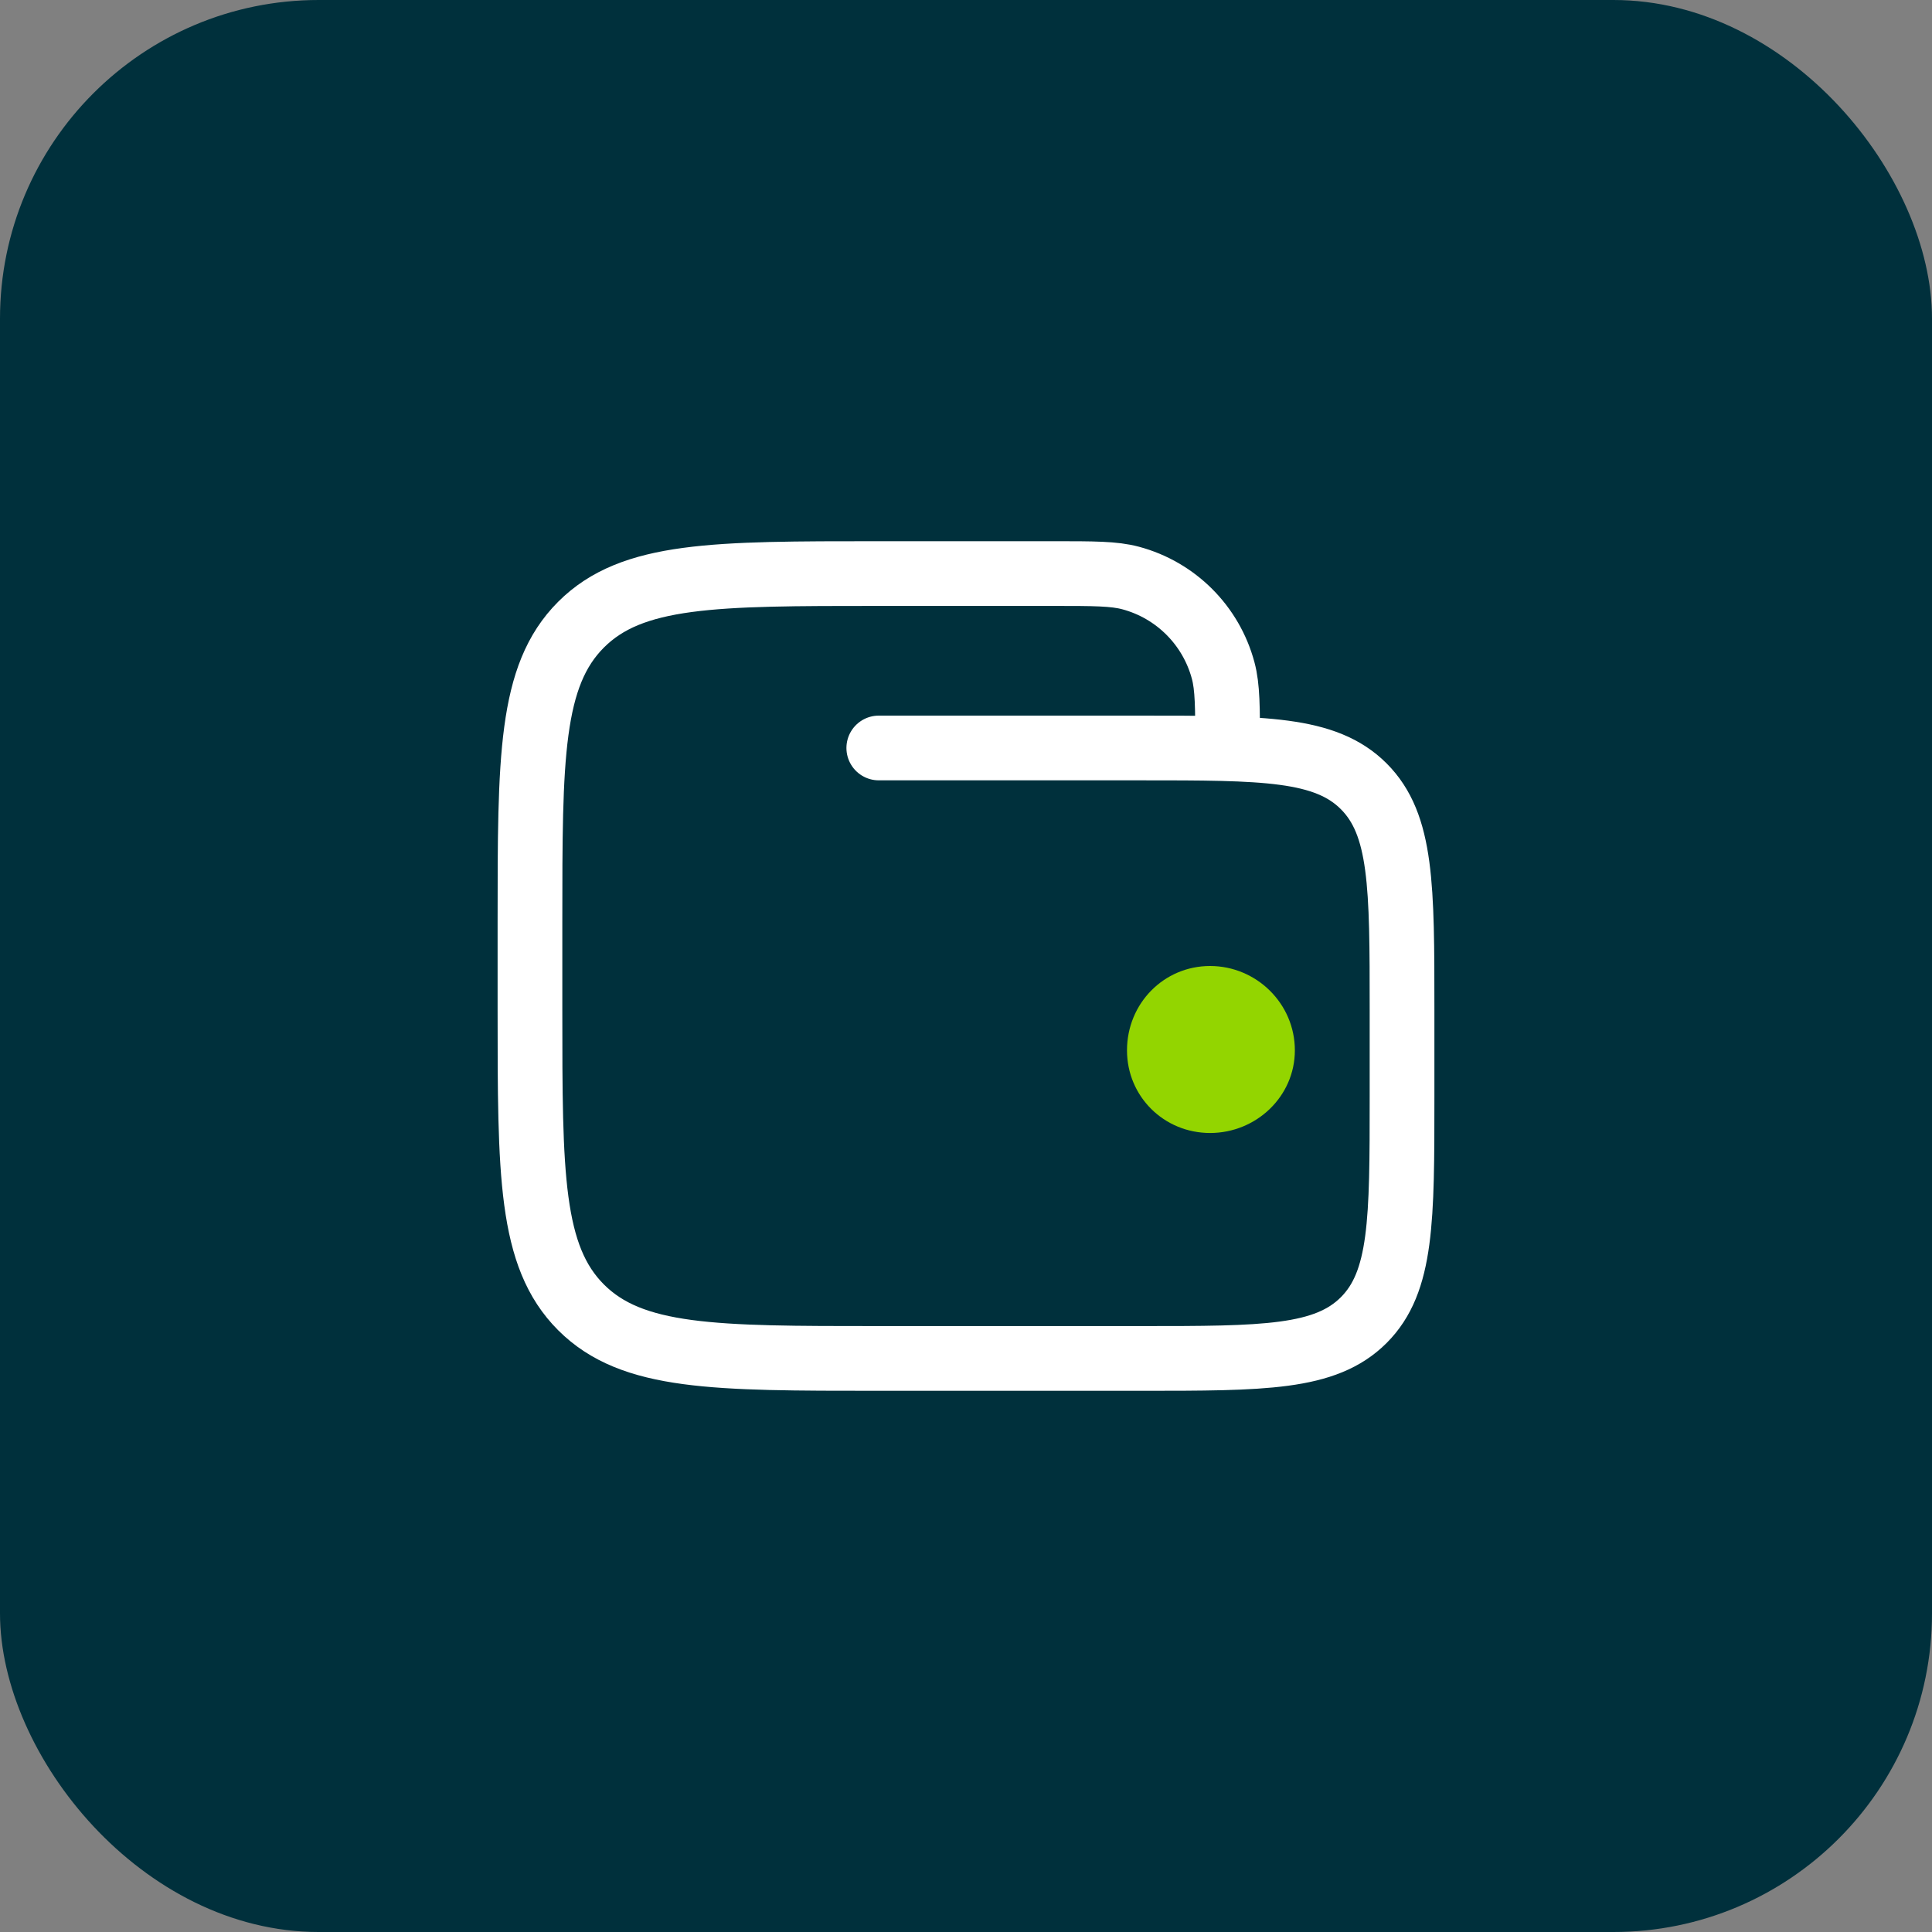
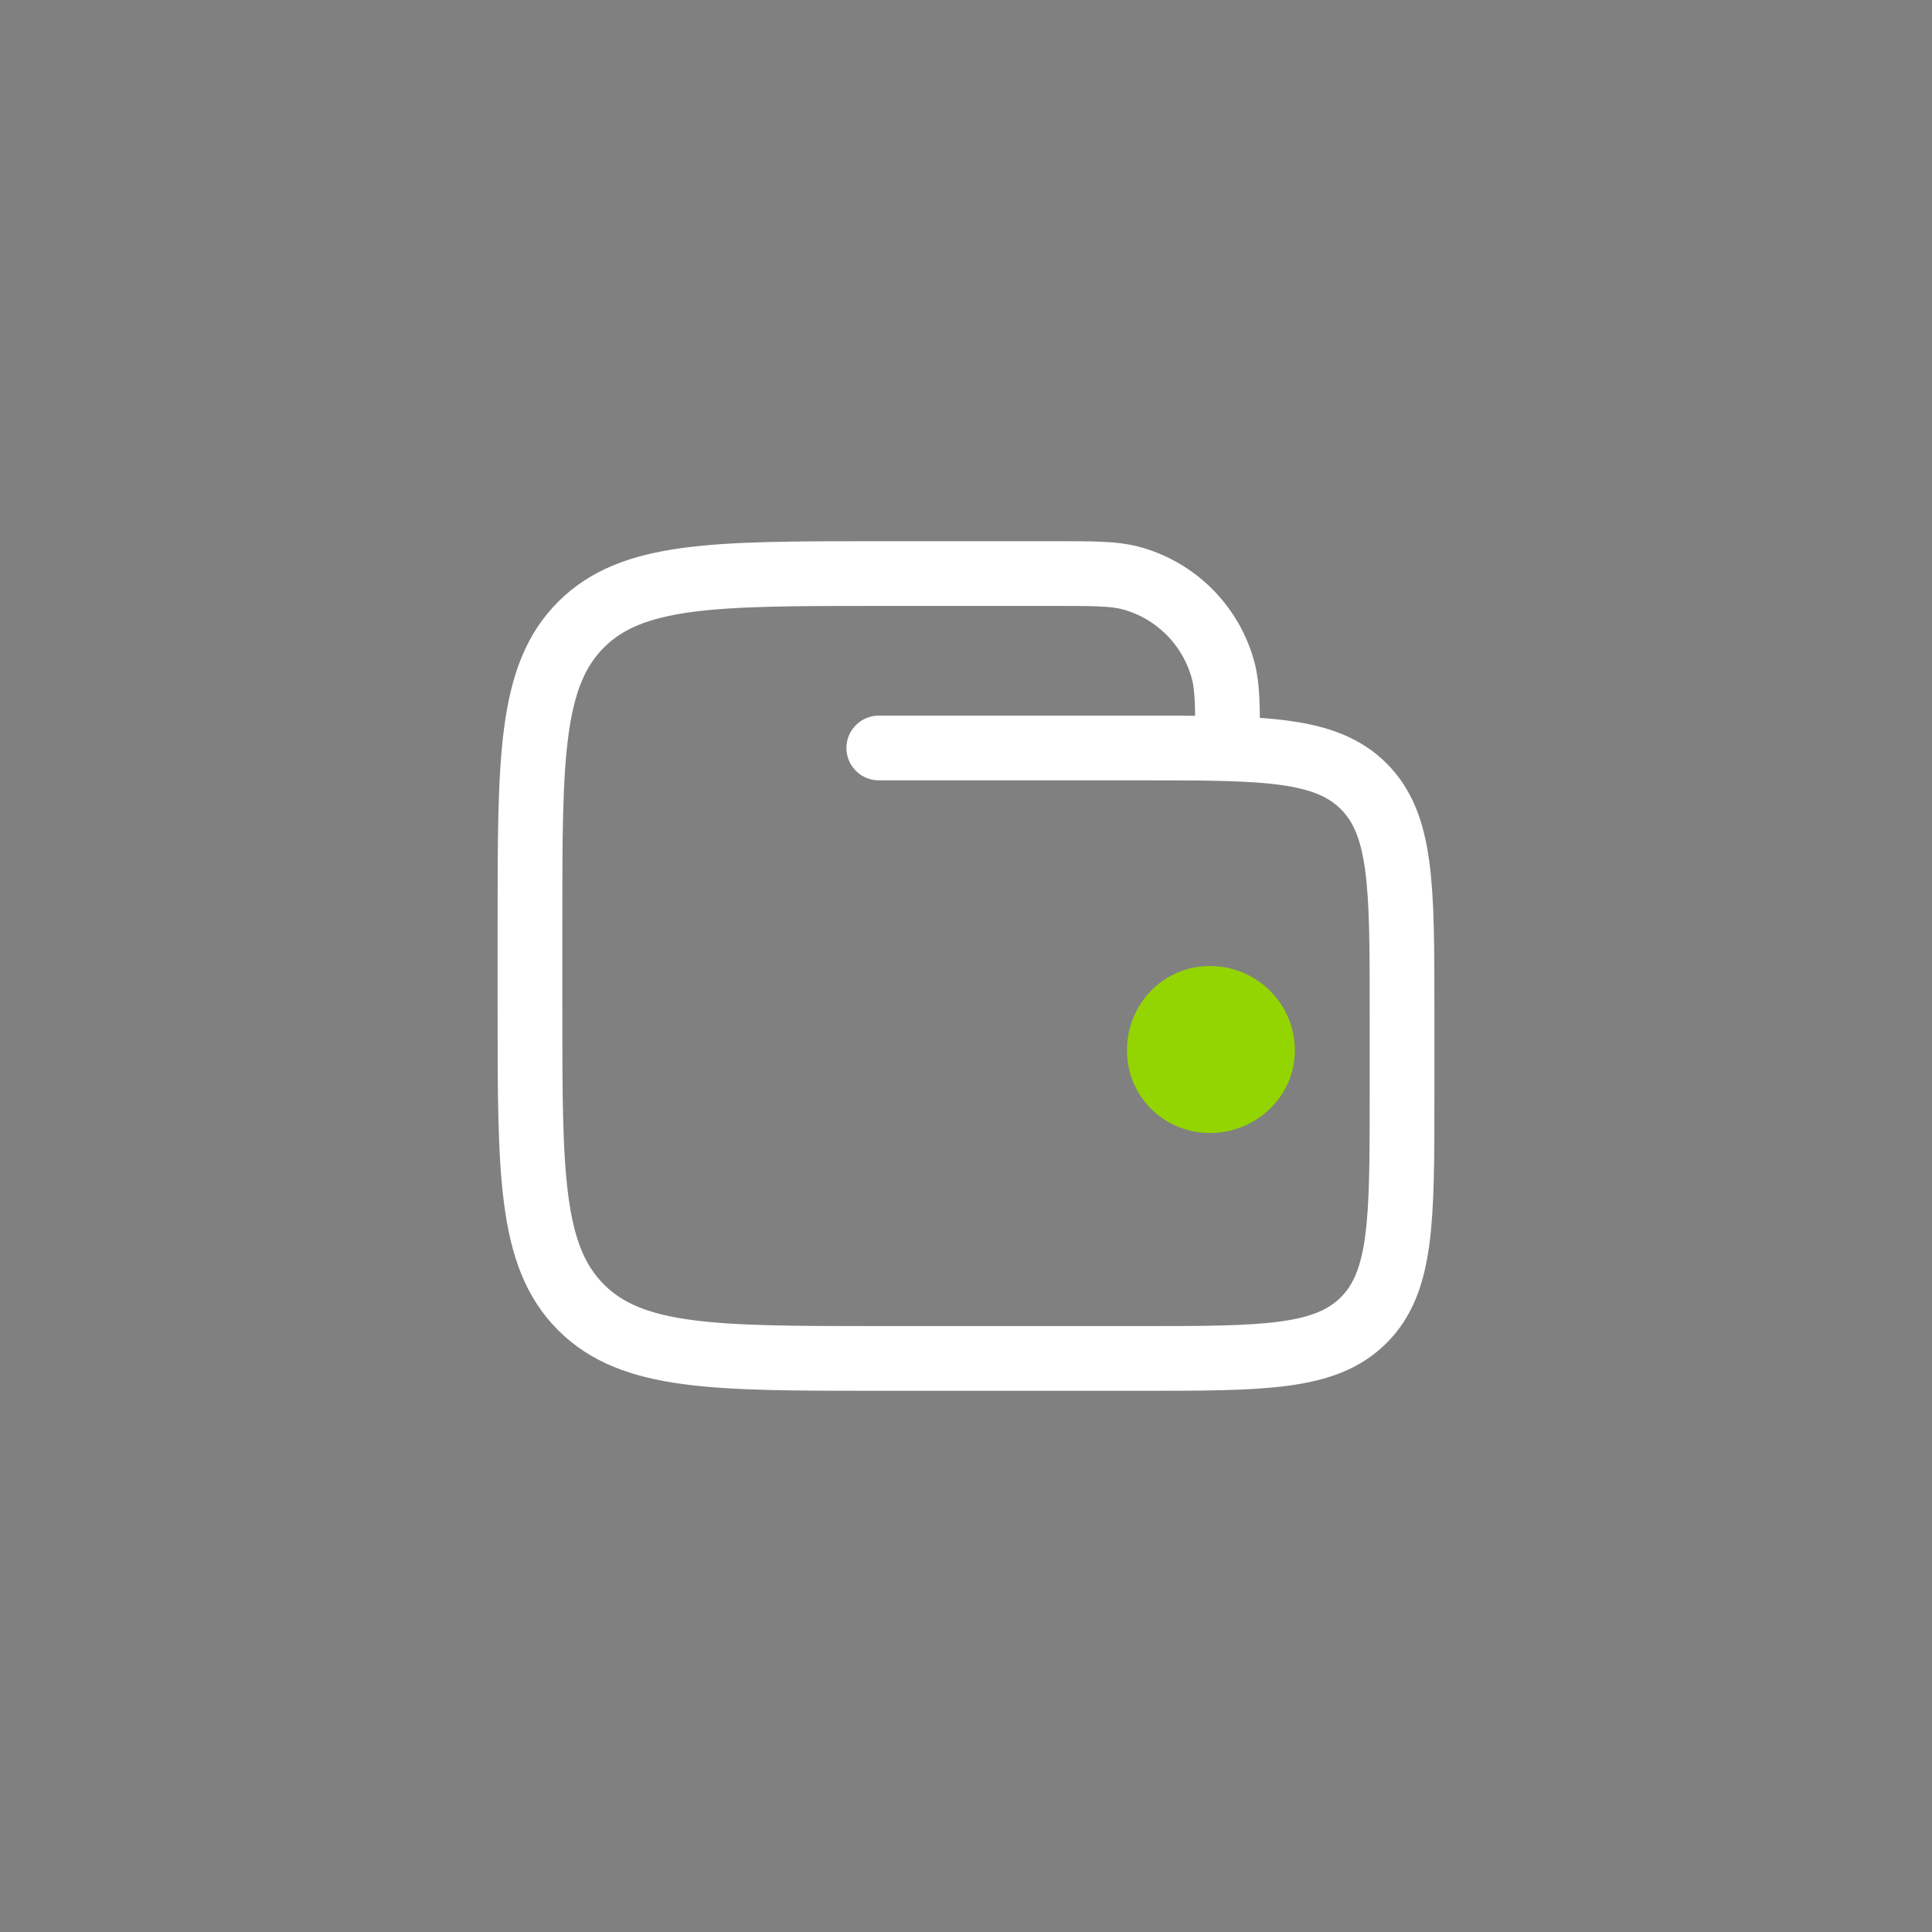
<svg xmlns="http://www.w3.org/2000/svg" width="192" height="192" viewBox="0 0 192 192" fill="none">
  <rect x="0" y="0" width="192" height="192" fill="#808080" stroke="none" />
-   <rect width="192" height="192" rx="31.667" fill="#00303C" />
  <path d="M87.333 74.333H113.333C125.59 74.333 131.718 74.333 135.526 78.141C139.333 81.949 139.333 88.077 139.333 100.333V109C139.333 121.256 139.333 127.385 135.526 131.192C131.718 135 125.59 135 113.333 135H87.333C70.991 135 62.82 135 57.743 129.923C52.667 124.847 52.667 116.675 52.667 100.333V91.667C52.667 75.325 52.667 67.154 57.743 62.077C62.82 57 70.991 57 87.333 57H104.667C108.697 57 110.712 57 112.365 57.443C116.851 58.645 120.355 62.149 121.557 66.635C122 68.288 122 70.303 122 74.333" stroke="white" stroke-width="6.432" stroke-linecap="round" />
  <path d="M112 104.382C112 99.725 115.66 96 120.256 96C124.852 96 128.682 99.725 128.682 104.382C128.682 108.954 124.852 112.595 120.256 112.595C115.66 112.595 112 108.954 112 104.382Z" fill="#93D500" />
</svg>